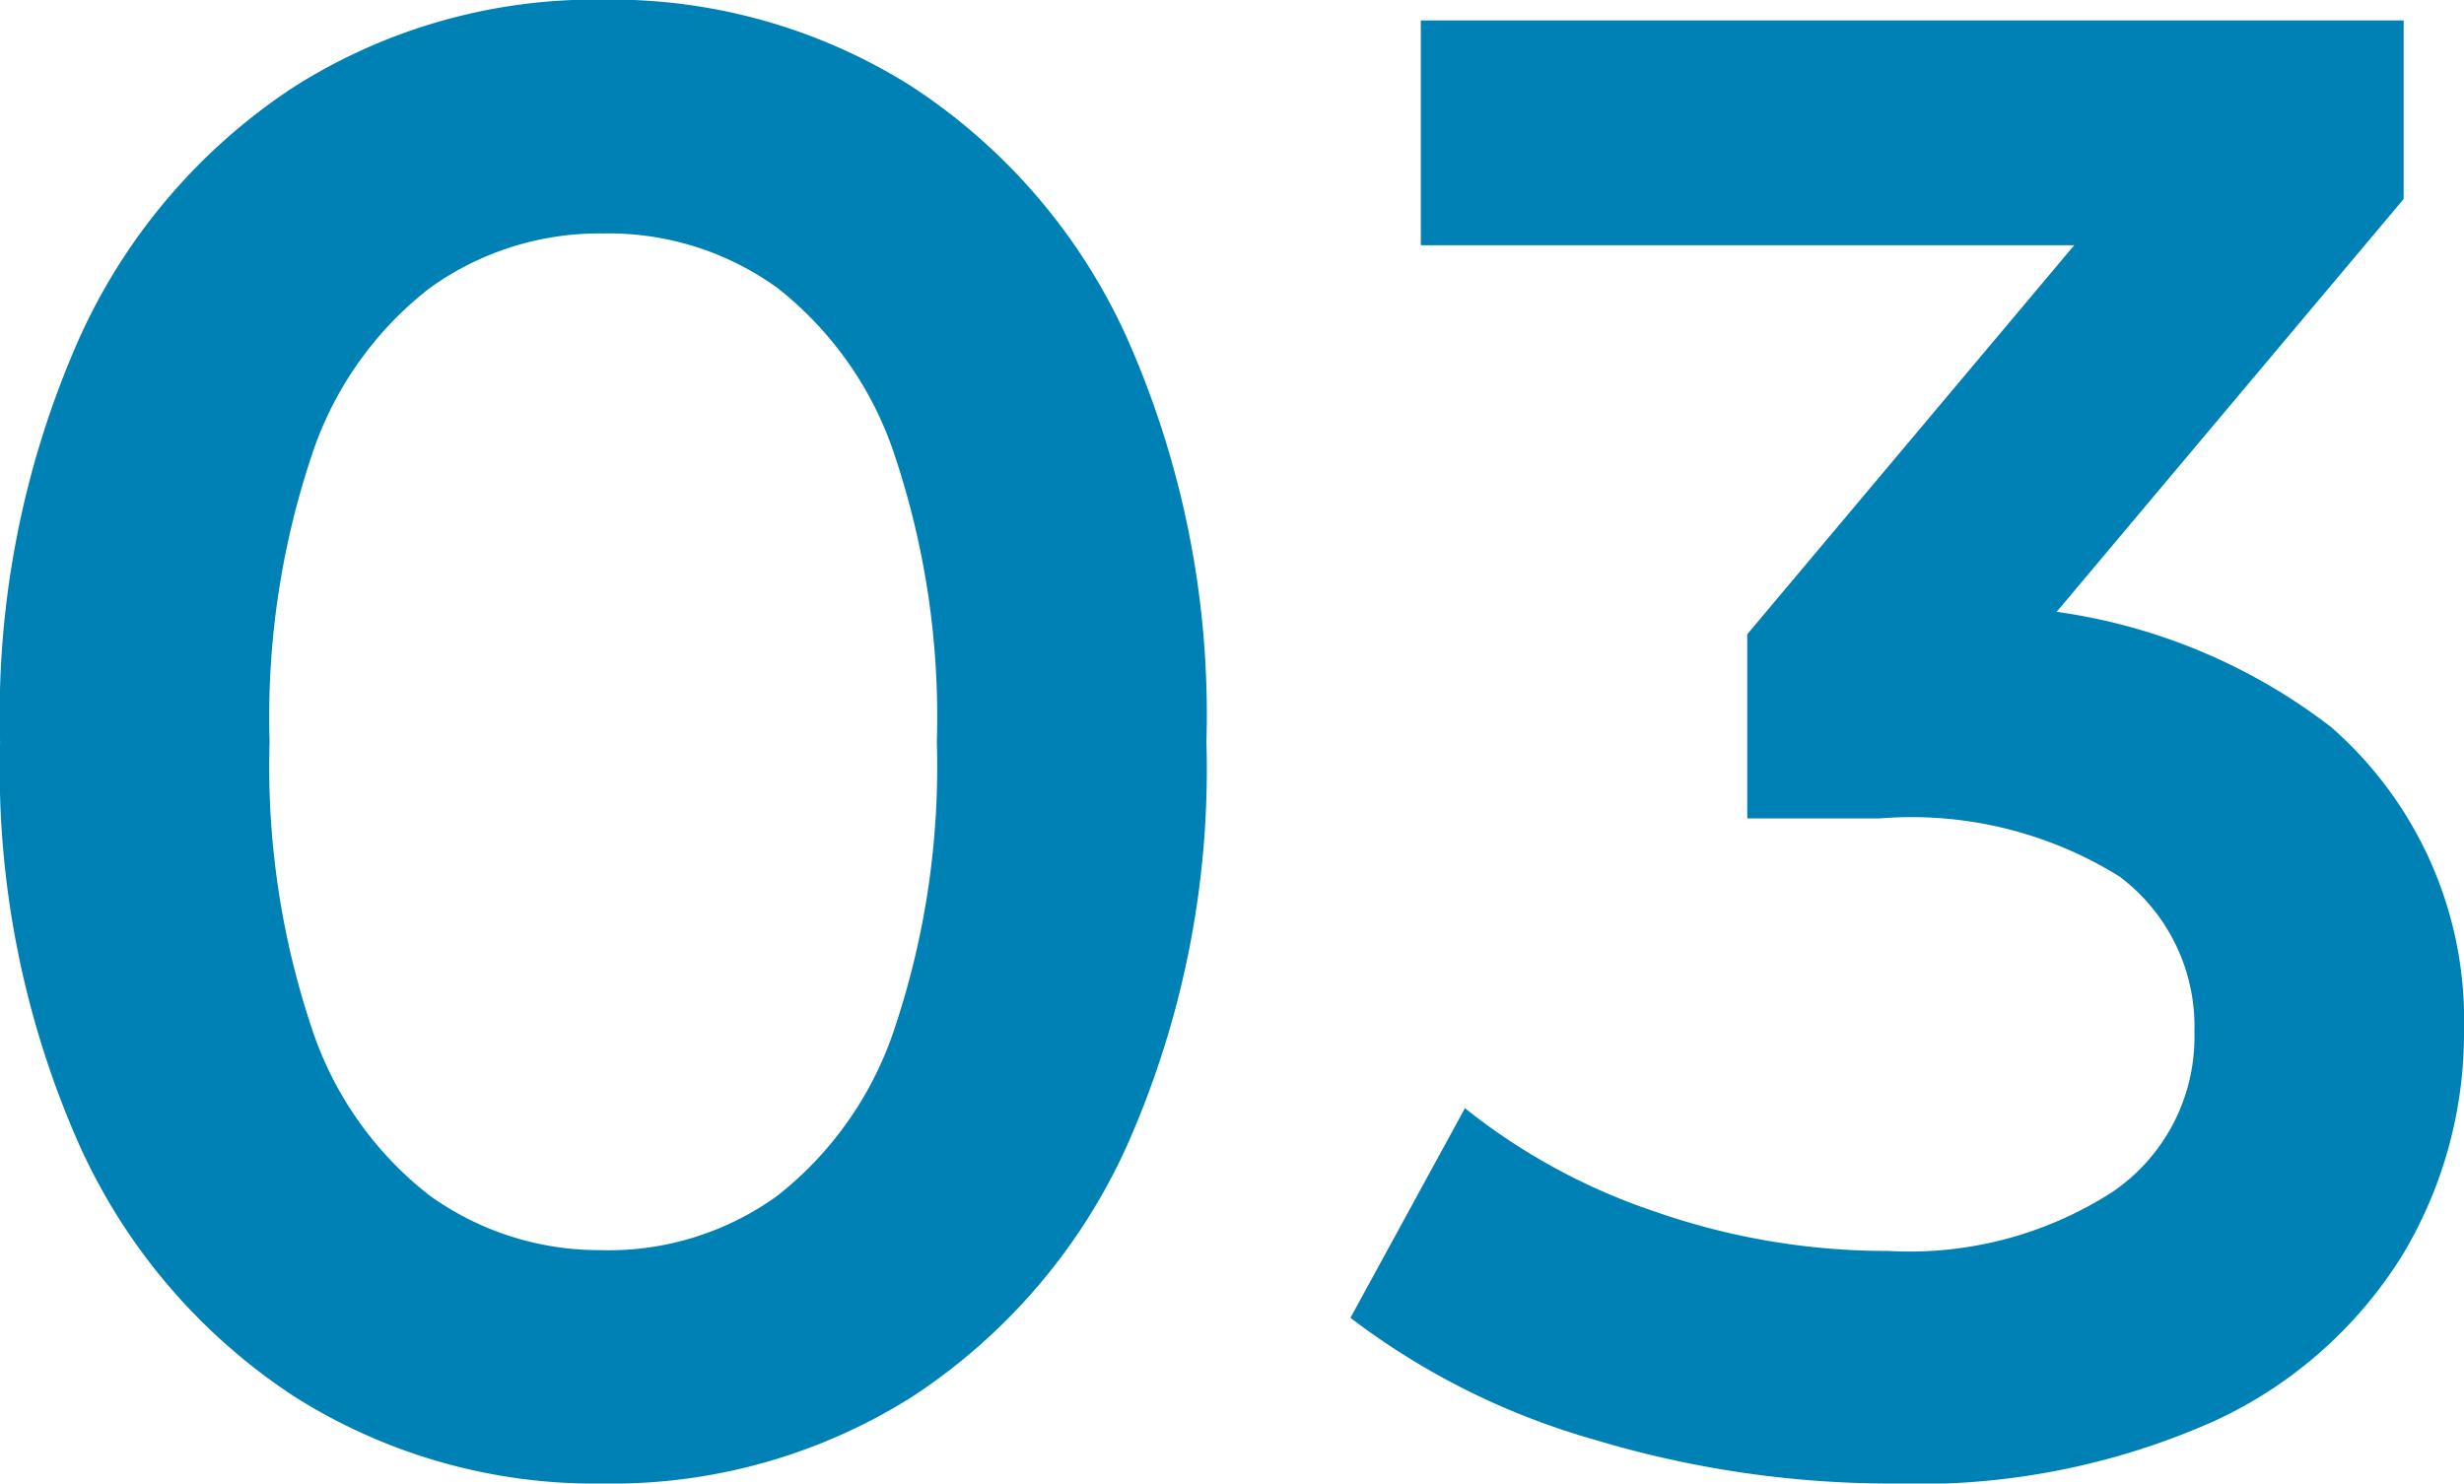
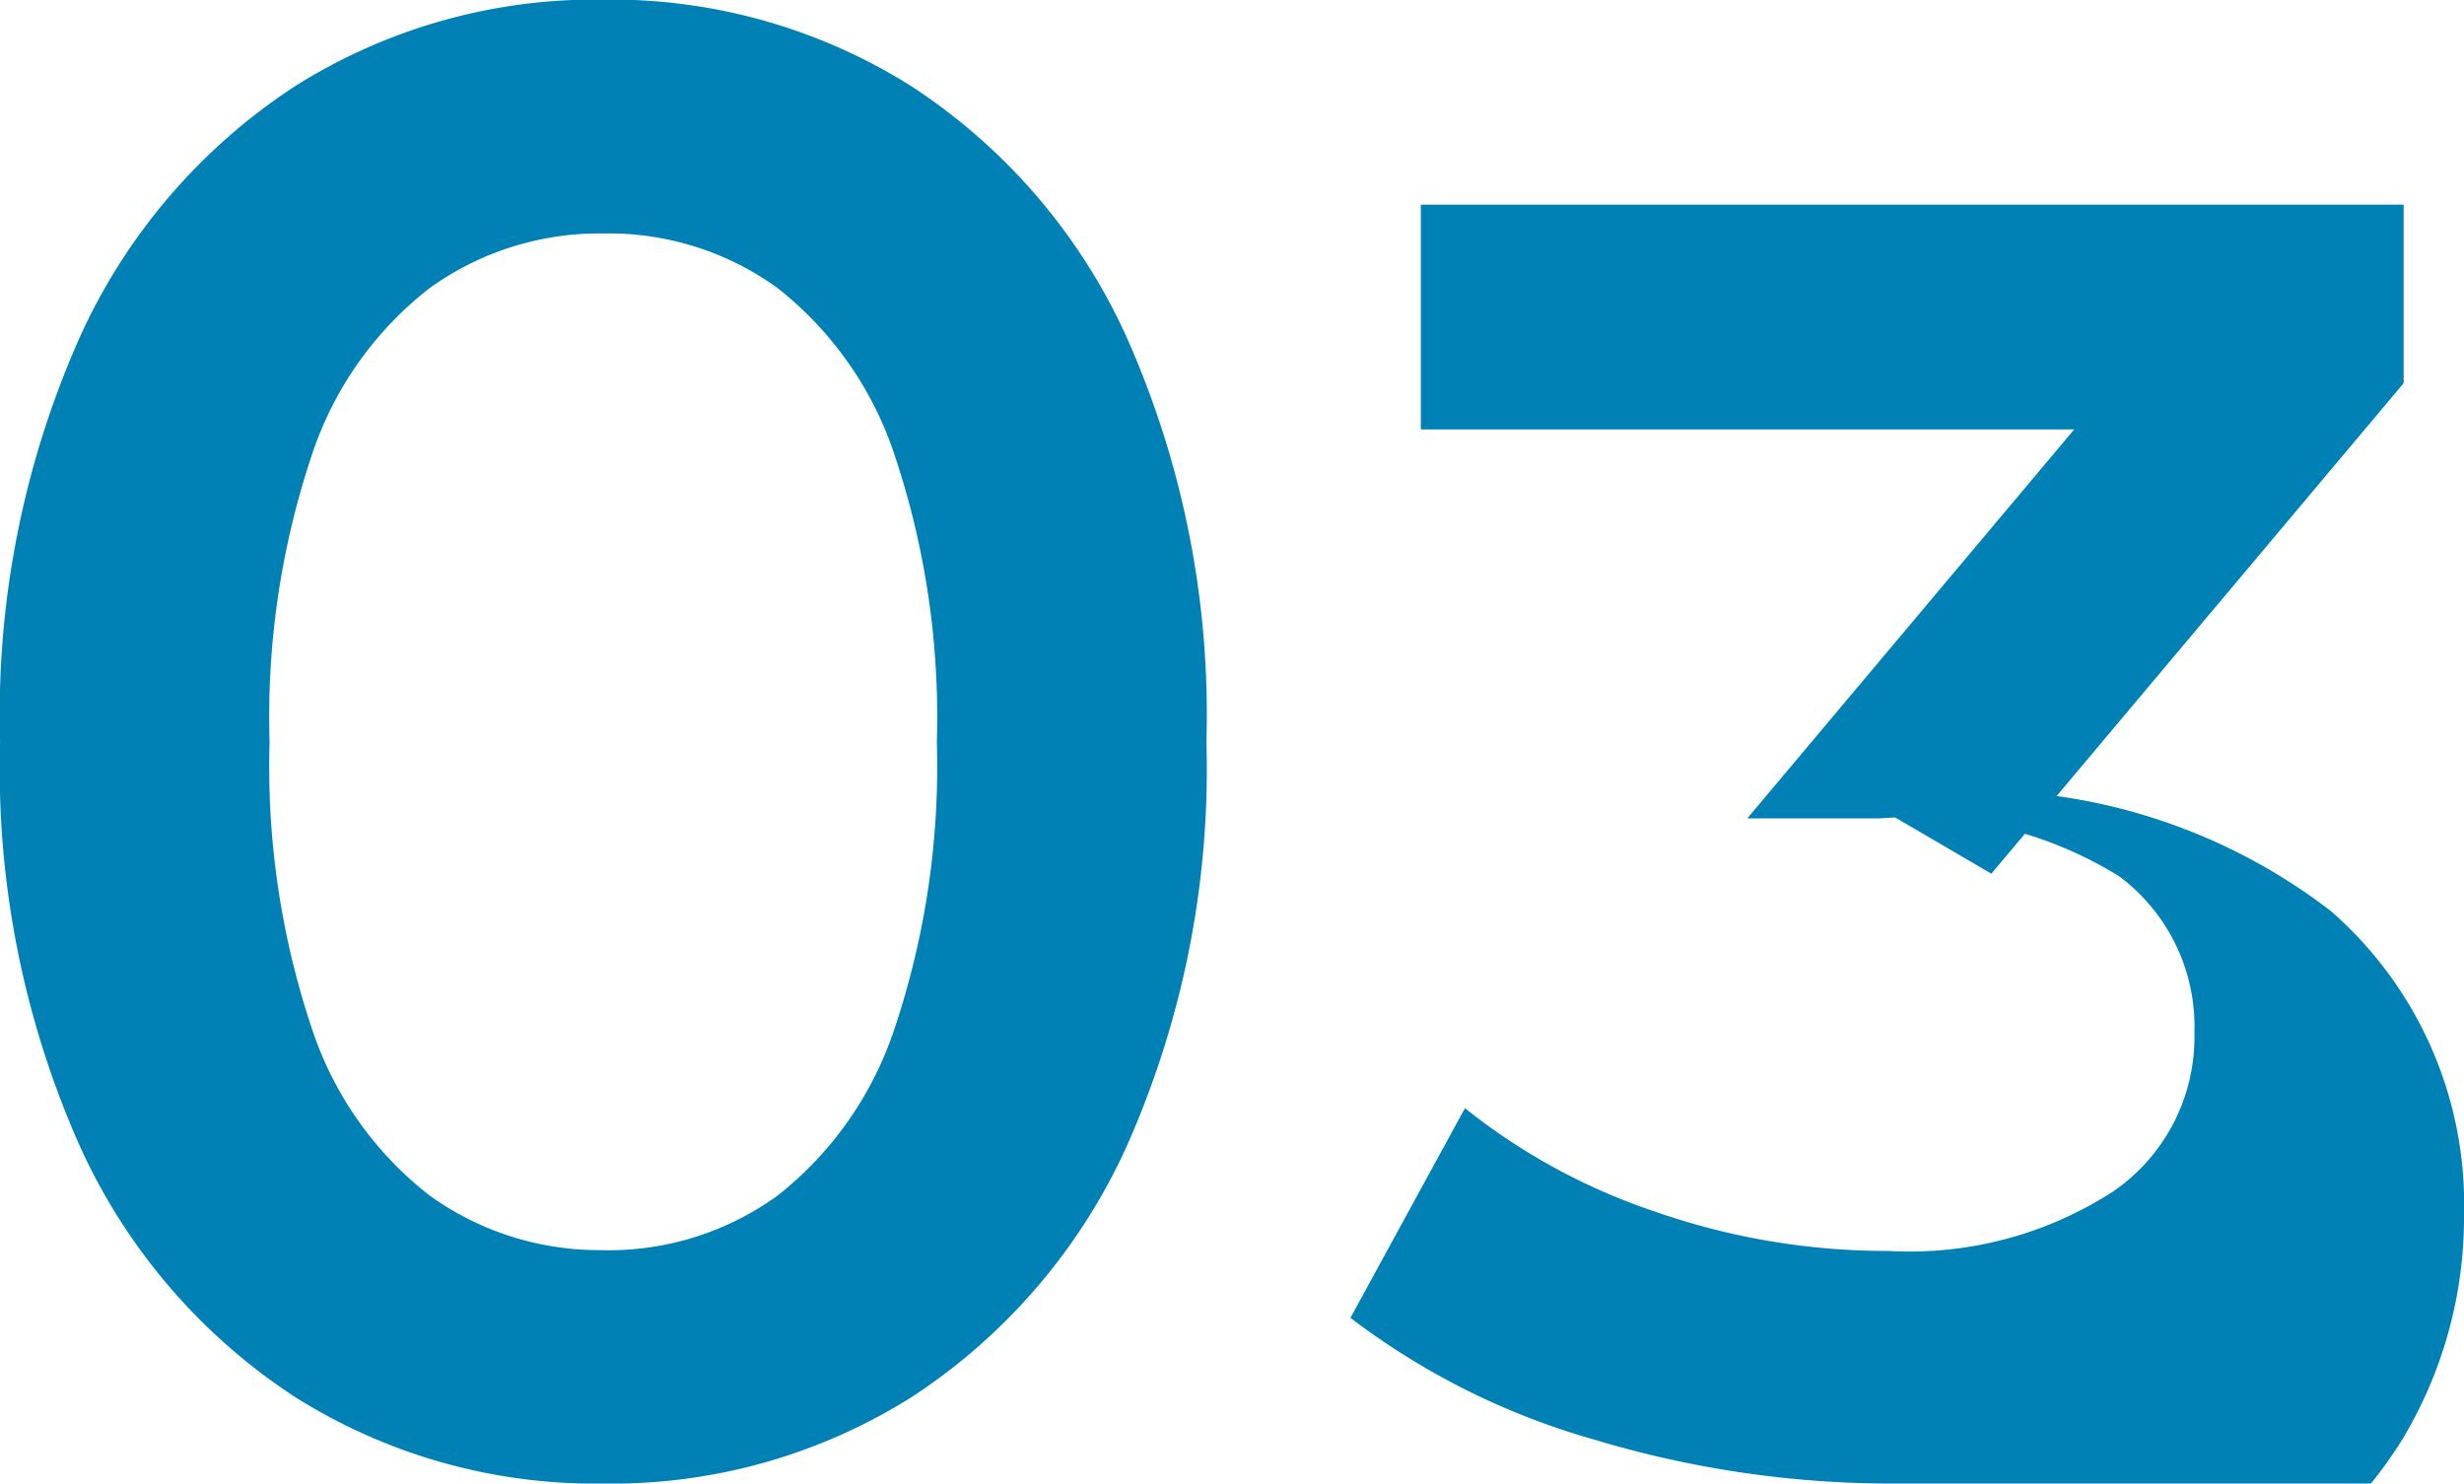
<svg xmlns="http://www.w3.org/2000/svg" width="26.296" height="15.836">
-   <path fill="#0081b6" d="M6.437 15.836a6 6 0 0 1-3.293-.927 6.3 6.3 0 0 1-2.3-2.693 9.9 9.9 0 0 1-.843-4.3 9.9 9.9 0 0 1 .843-4.3 6.3 6.3 0 0 1 2.3-2.693 6 6 0 0 1 3.293-.927A6 6 0 0 1 9.73.923a6.3 6.3 0 0 1 2.302 2.695 9.9 9.9 0 0 1 .843 4.3 9.9 9.9 0 0 1-.843 4.3 6.3 6.3 0 0 1-2.3 2.693 6 6 0 0 1-3.295.925m0-2.491a3.07 3.07 0 0 0 1.86-.582 3.77 3.77 0 0 0 1.25-1.785 8.8 8.8 0 0 0 .451-3.06 8.8 8.8 0 0 0-.451-3.061 3.77 3.77 0 0 0-1.25-1.783 3.07 3.07 0 0 0-1.86-.582 3.1 3.1 0 0 0-1.85.582 3.74 3.74 0 0 0-1.259 1.783 8.8 8.8 0 0 0-.451 3.061 8.8 8.8 0 0 0 .451 3.06 3.74 3.74 0 0 0 1.259 1.785 3.1 3.1 0 0 0 1.85.581Zm13.758 2.491a11 11 0 0 1-3.174-.467 7.8 7.8 0 0 1-2.609-1.302l1.222-2.238a6.6 6.6 0 0 0 2.031 1.105 7.5 7.5 0 0 0 2.488.419 4 4 0 0 0 2.399-.635 2 2 0 0 0 .867-1.7 2 2 0 0 0-.8-1.662 4.2 4.2 0 0 0-2.557-.62h-1.415V6.77l4.4-5.236.388 1.084h-8.272v-2.4h10.489v1.906l-4.4 5.236-1.49-.871h.866a6.2 6.2 0 0 1 4.246 1.269 4.15 4.15 0 0 1 1.422 3.239 4.6 4.6 0 0 1-.66 2.405 4.65 4.65 0 0 1-2.01 1.769 7.76 7.76 0 0 1-3.431.665" data-name="パス 144696" />
+   <path fill="#0081b6" d="M6.437 15.836a6 6 0 0 1-3.293-.927 6.3 6.3 0 0 1-2.3-2.693 9.9 9.9 0 0 1-.843-4.3 9.9 9.9 0 0 1 .843-4.3 6.3 6.3 0 0 1 2.3-2.693 6 6 0 0 1 3.293-.927A6 6 0 0 1 9.73.923a6.3 6.3 0 0 1 2.302 2.695 9.9 9.9 0 0 1 .843 4.3 9.9 9.9 0 0 1-.843 4.3 6.3 6.3 0 0 1-2.3 2.693 6 6 0 0 1-3.295.925m0-2.491a3.07 3.07 0 0 0 1.86-.582 3.77 3.77 0 0 0 1.25-1.785 8.8 8.8 0 0 0 .451-3.06 8.8 8.8 0 0 0-.451-3.061 3.77 3.77 0 0 0-1.25-1.783 3.07 3.07 0 0 0-1.86-.582 3.1 3.1 0 0 0-1.85.582 3.74 3.74 0 0 0-1.259 1.783 8.8 8.8 0 0 0-.451 3.061 8.8 8.8 0 0 0 .451 3.06 3.74 3.74 0 0 0 1.259 1.785 3.1 3.1 0 0 0 1.85.581Zm13.758 2.491a11 11 0 0 1-3.174-.467 7.8 7.8 0 0 1-2.609-1.302l1.222-2.238a6.6 6.6 0 0 0 2.031 1.105 7.5 7.5 0 0 0 2.488.419 4 4 0 0 0 2.399-.635 2 2 0 0 0 .867-1.7 2 2 0 0 0-.8-1.662 4.2 4.2 0 0 0-2.557-.62h-1.415l4.4-5.236.388 1.084h-8.272v-2.4h10.489v1.906l-4.4 5.236-1.49-.871h.866a6.2 6.2 0 0 1 4.246 1.269 4.15 4.15 0 0 1 1.422 3.239 4.6 4.6 0 0 1-.66 2.405 4.65 4.65 0 0 1-2.01 1.769 7.76 7.76 0 0 1-3.431.665" data-name="パス 144696" />
</svg>